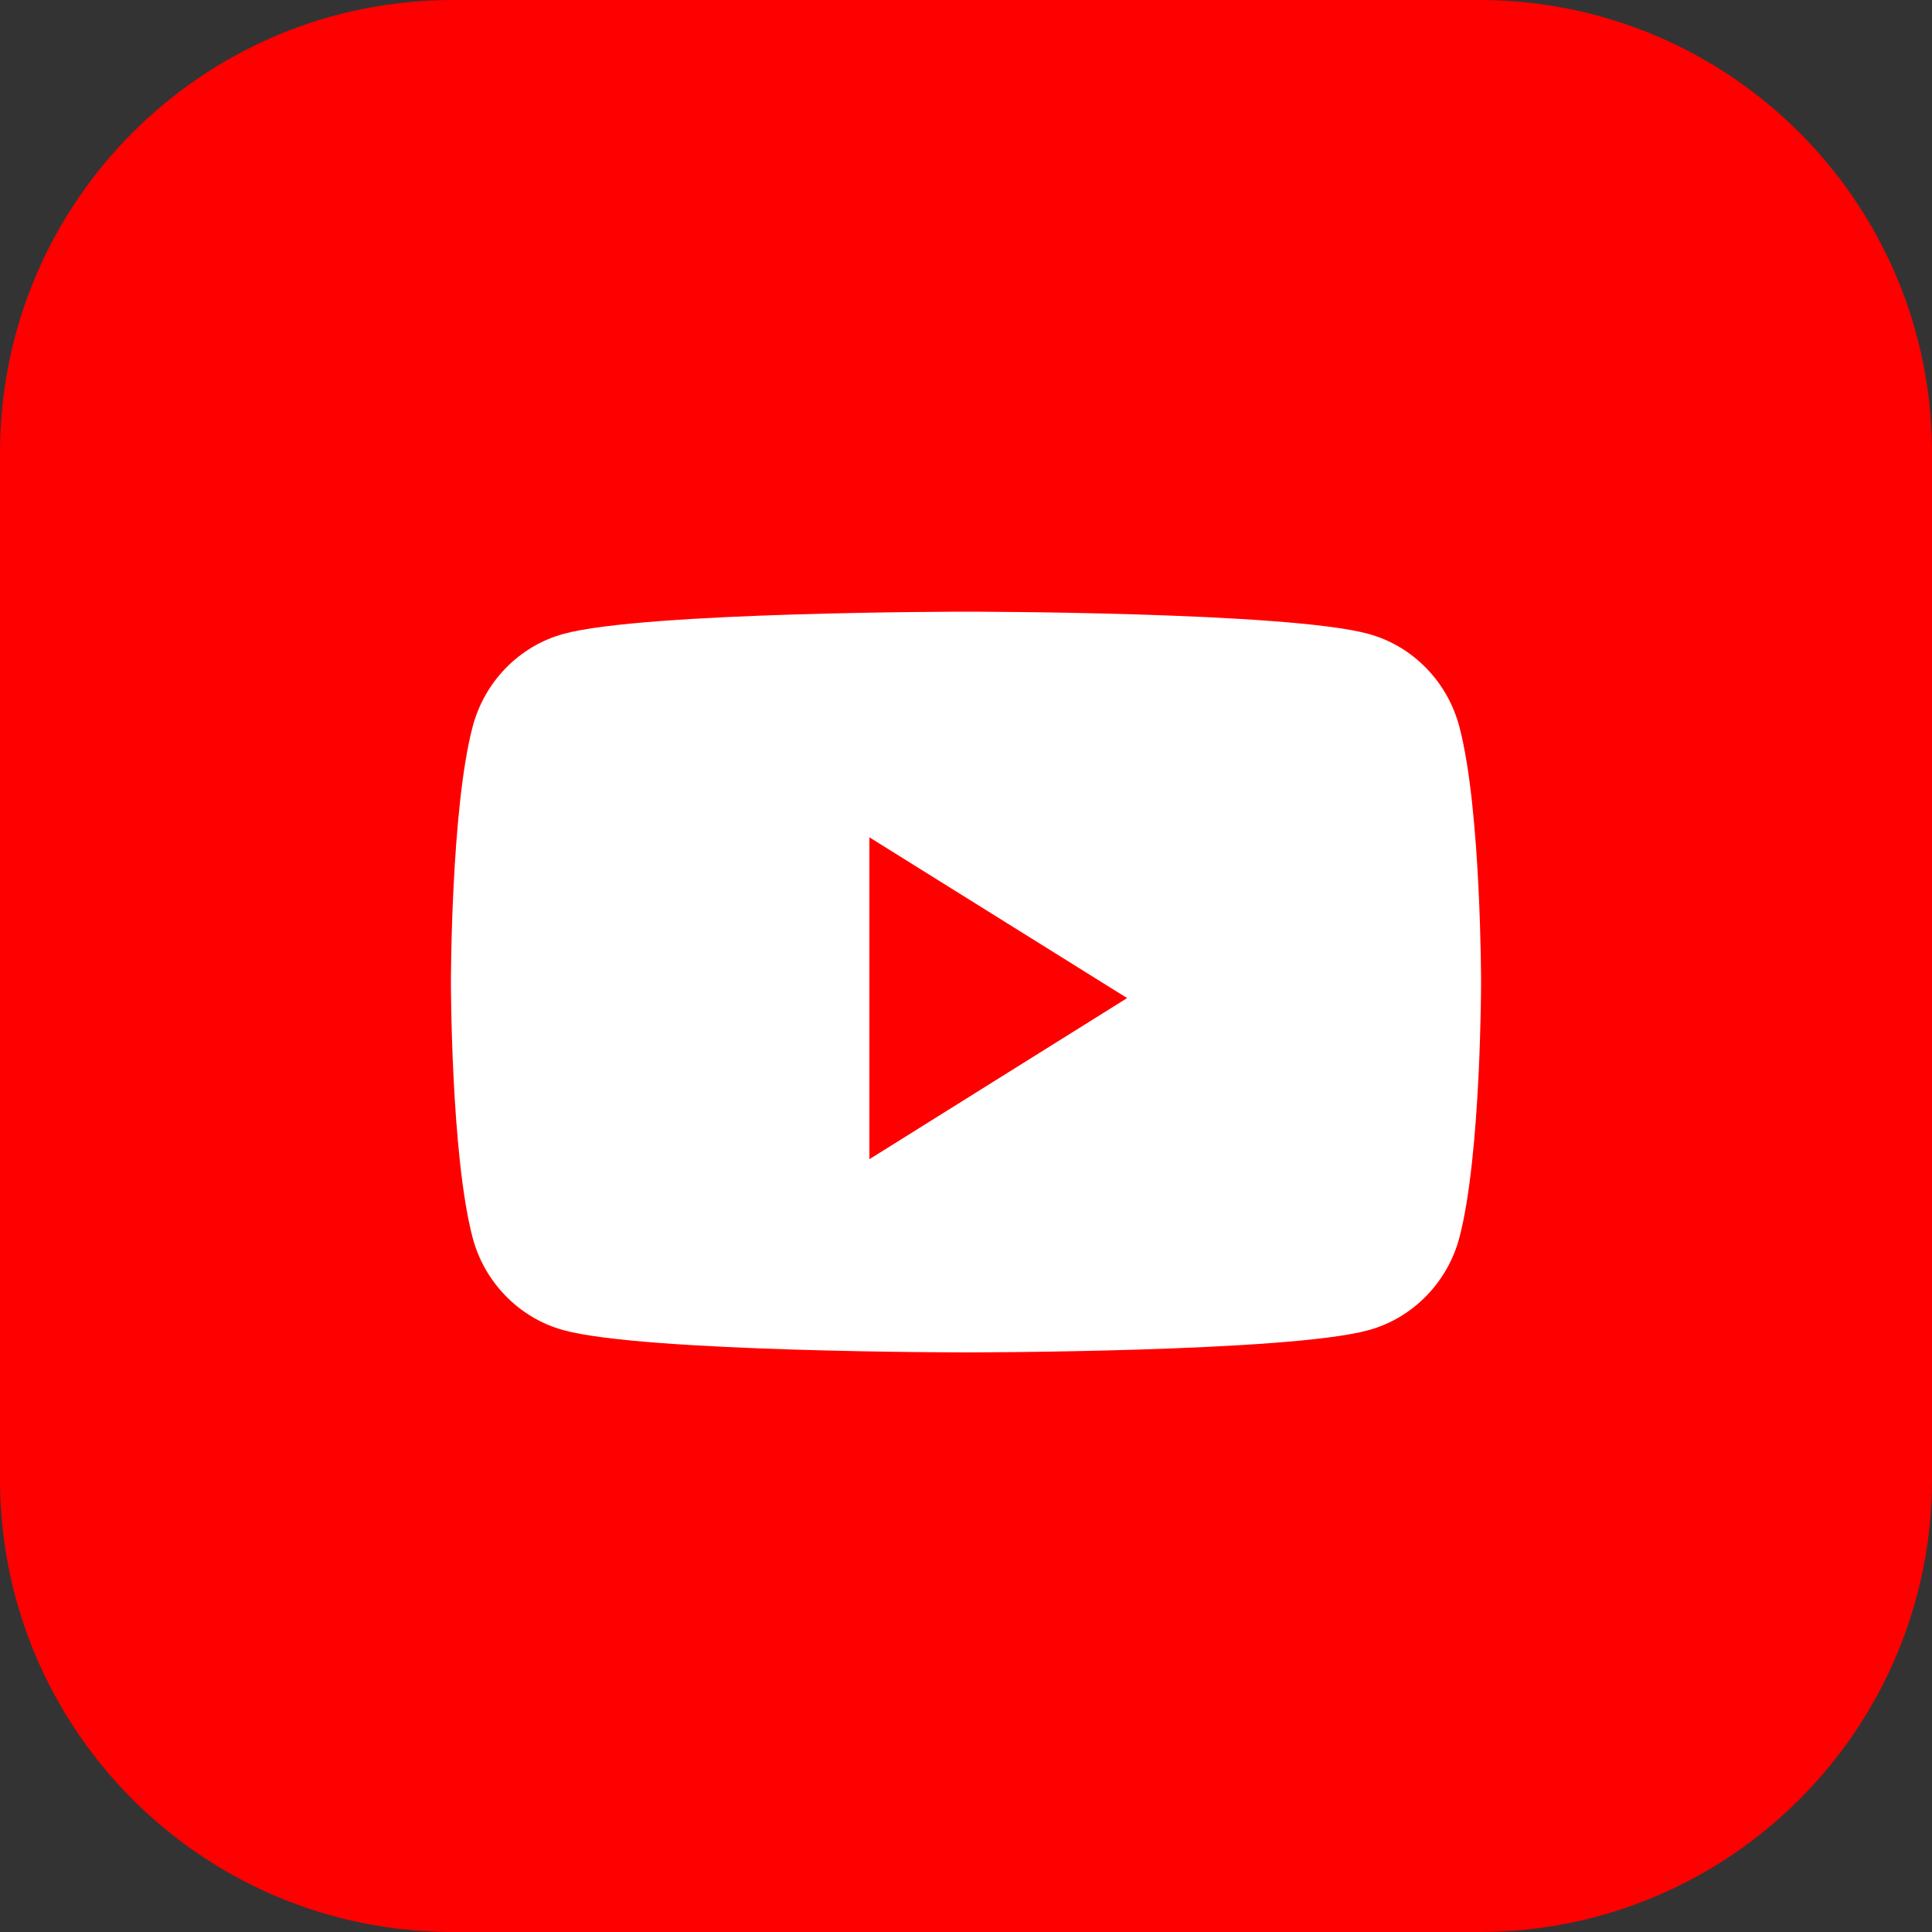
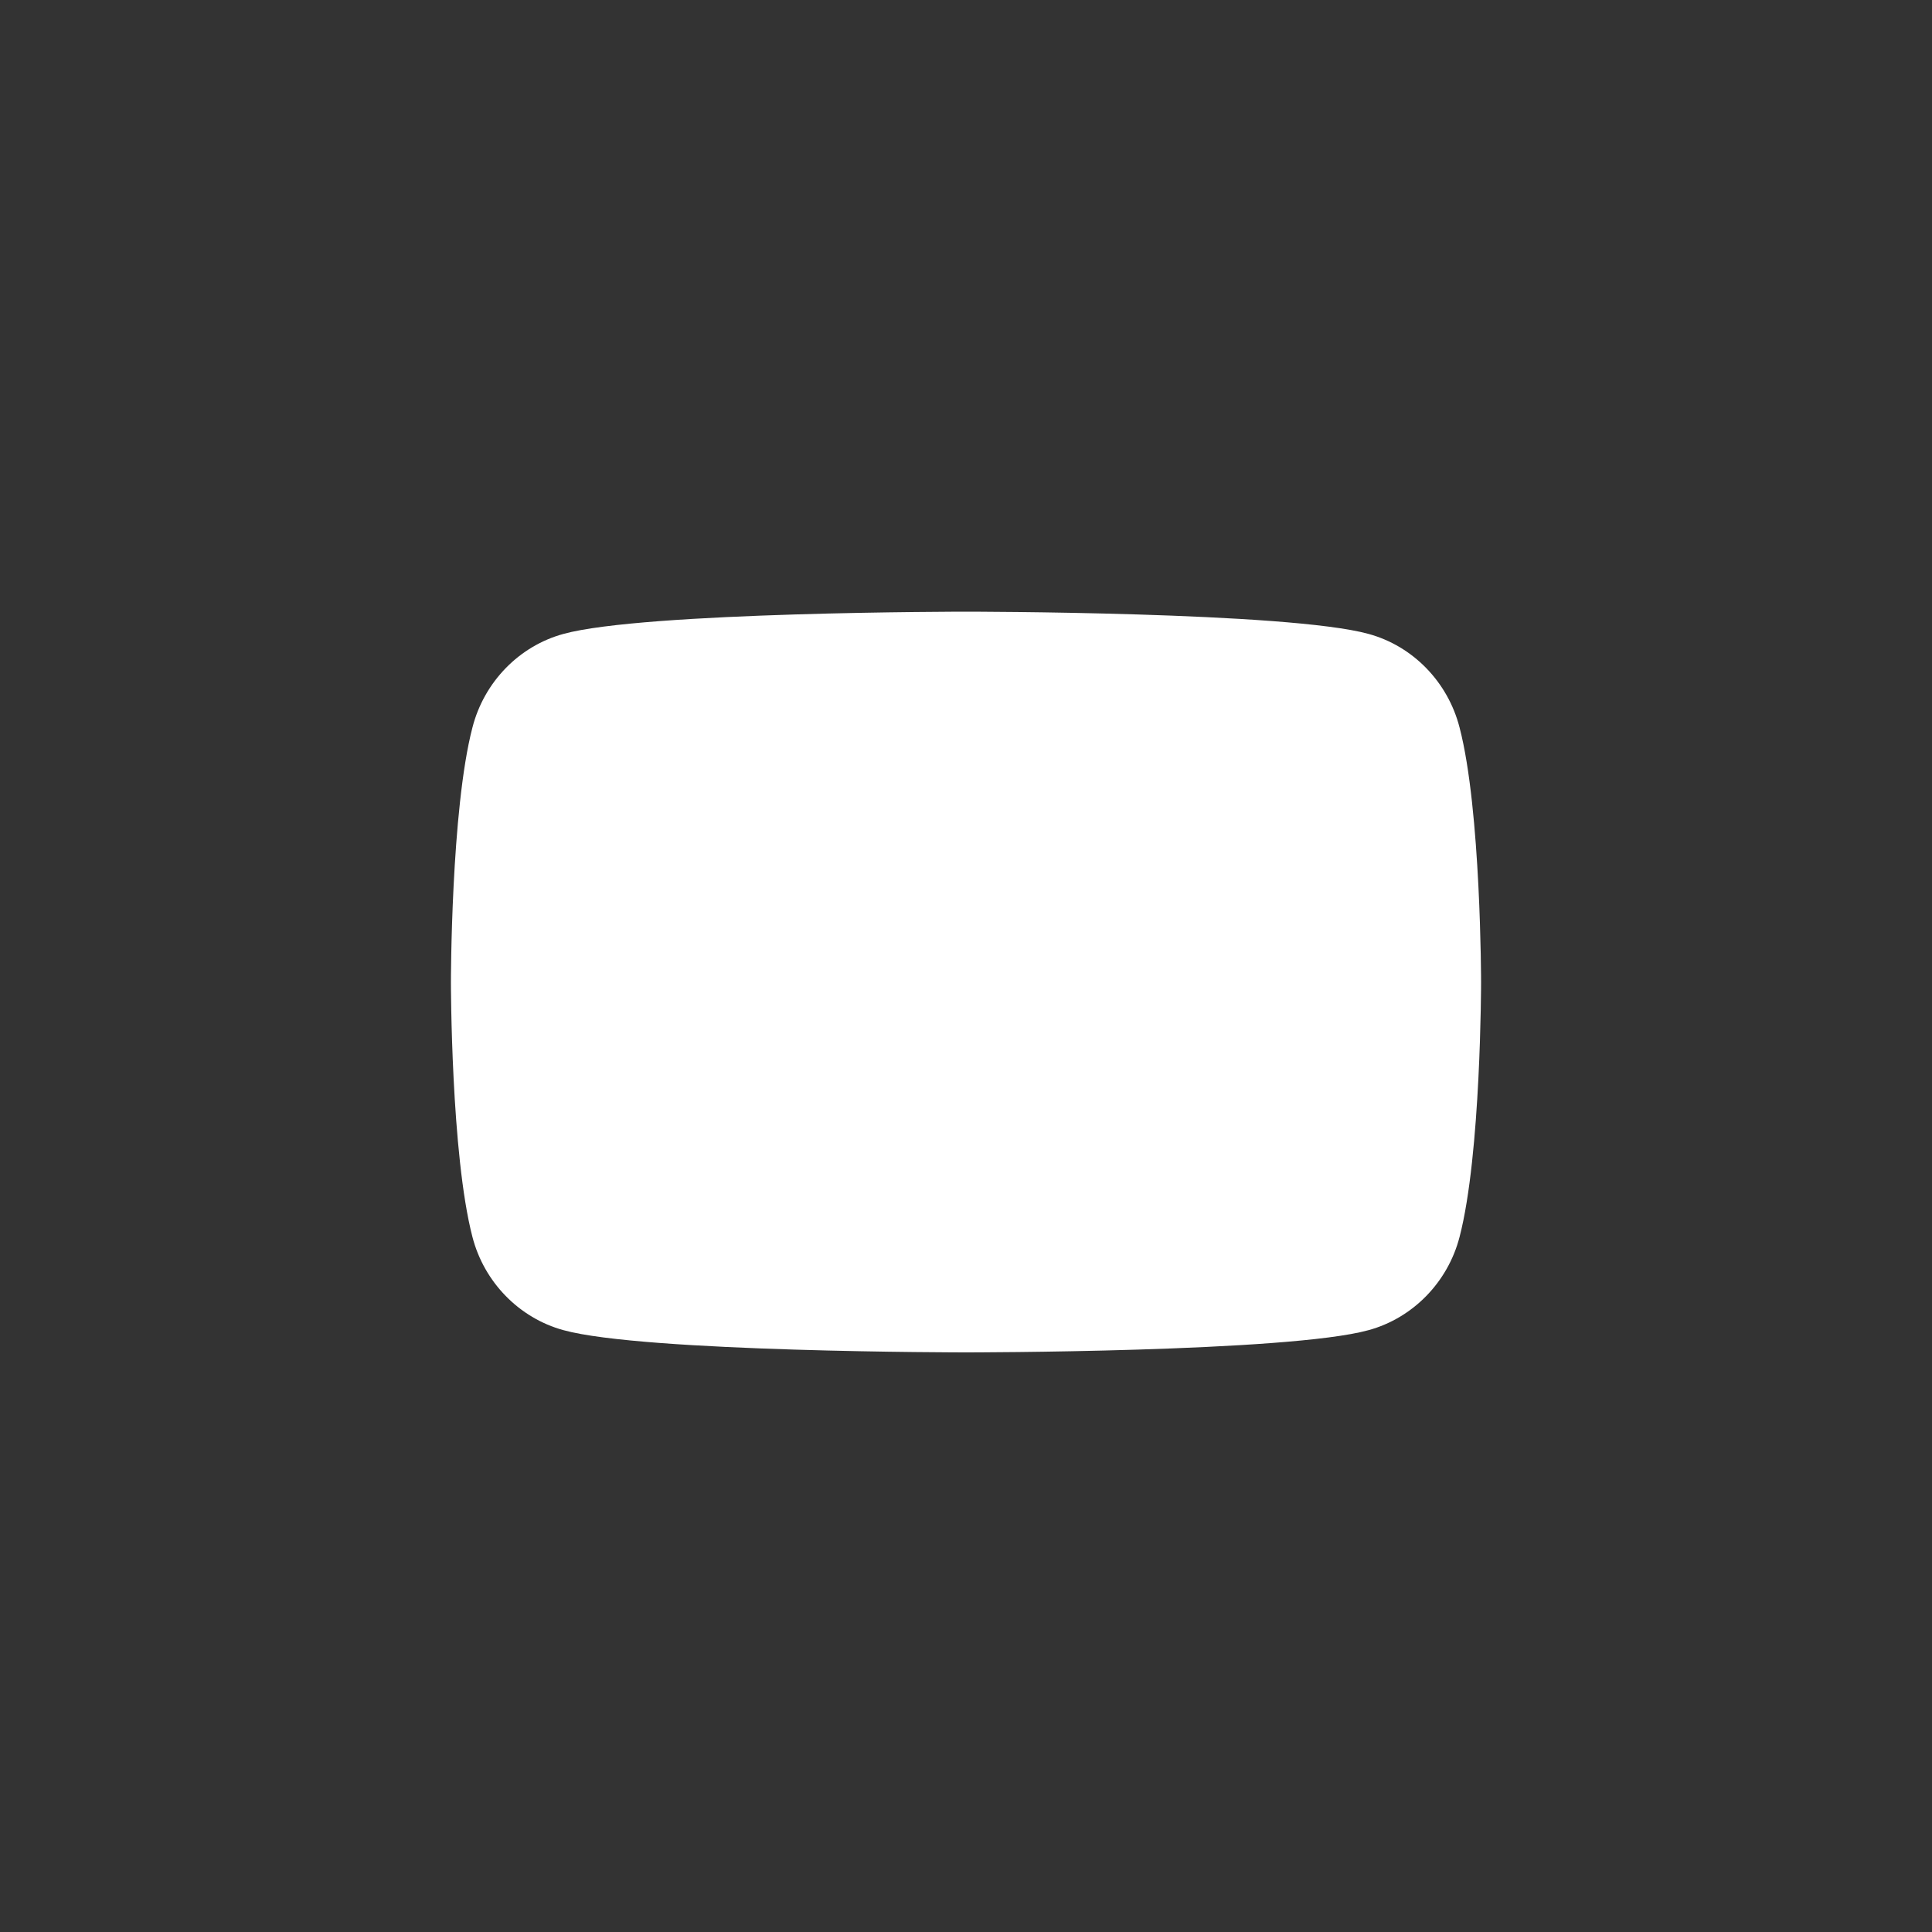
<svg xmlns="http://www.w3.org/2000/svg" version="1.2" viewBox="0 0 512 512" width="512" height="512">
  <rect x="0" y="0" width="512" height="512" fill="#333333" stroke="none" />
  <style>.a{fill:#f00}.b{fill:#fff}</style>
-   <path class="a" d="m0 120c0-66.3 53.7-120 120-120h272c66.3 0 120 53.7 120 120v272c0 66.3-53.7 120-120 120h-272c-66.3 0-120-53.7-120-120z" />
  <path class="b" d="m392.5 260.3c0 0 0 45.6-5.7 67.5-3.1 12-12.4 21.5-24.1 24.7-21.3 5.9-106.7 5.9-106.7 5.9 0 0-85.4 0-106.7-5.9-11.7-3.2-21-12.7-24.1-24.7-5.7-21.9-5.7-67.5-5.7-67.5 0 0 0-45.7 5.7-67.5 3.1-12.1 12.4-21.6 24.1-24.8 21.3-5.9 106.7-5.9 106.7-5.9 0 0 85.4 0 106.7 5.9 11.7 3.2 21 12.7 24.1 24.8 5.7 21.8 5.7 67.5 5.7 67.5z" />
-   <path class="a" d="m230.4 307.2v-85.3l68.3 42.6z" />
</svg>